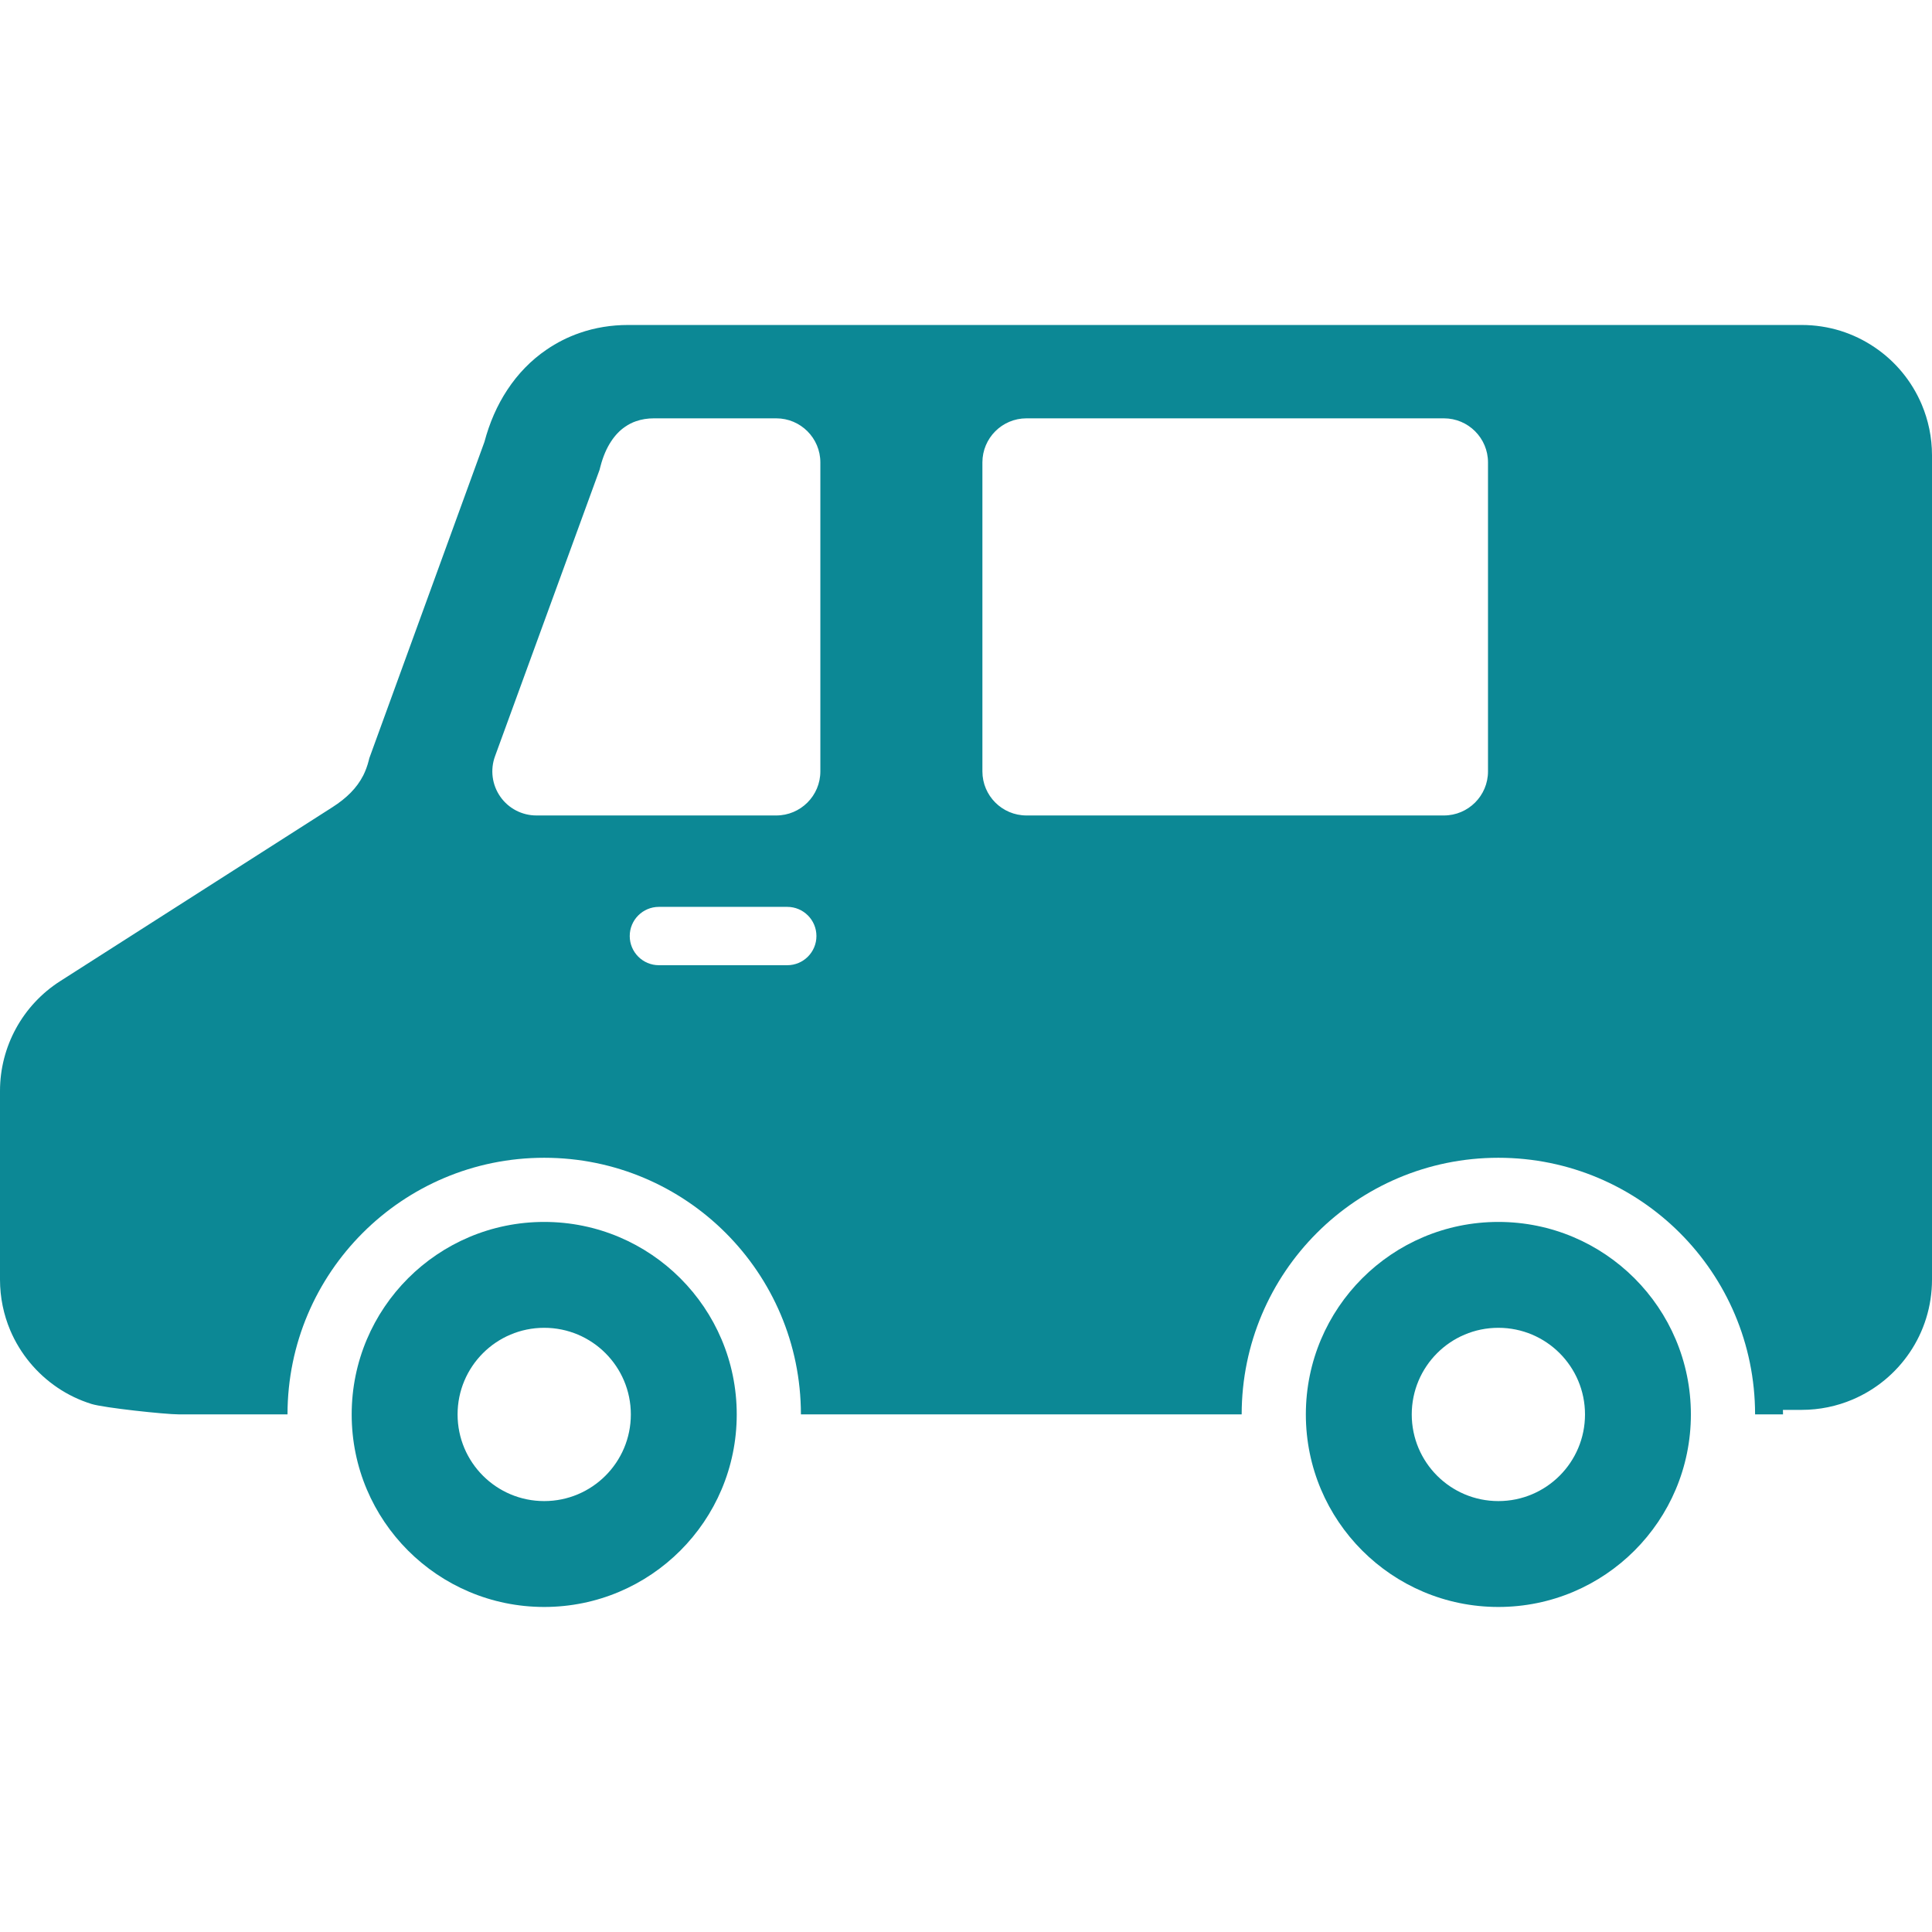
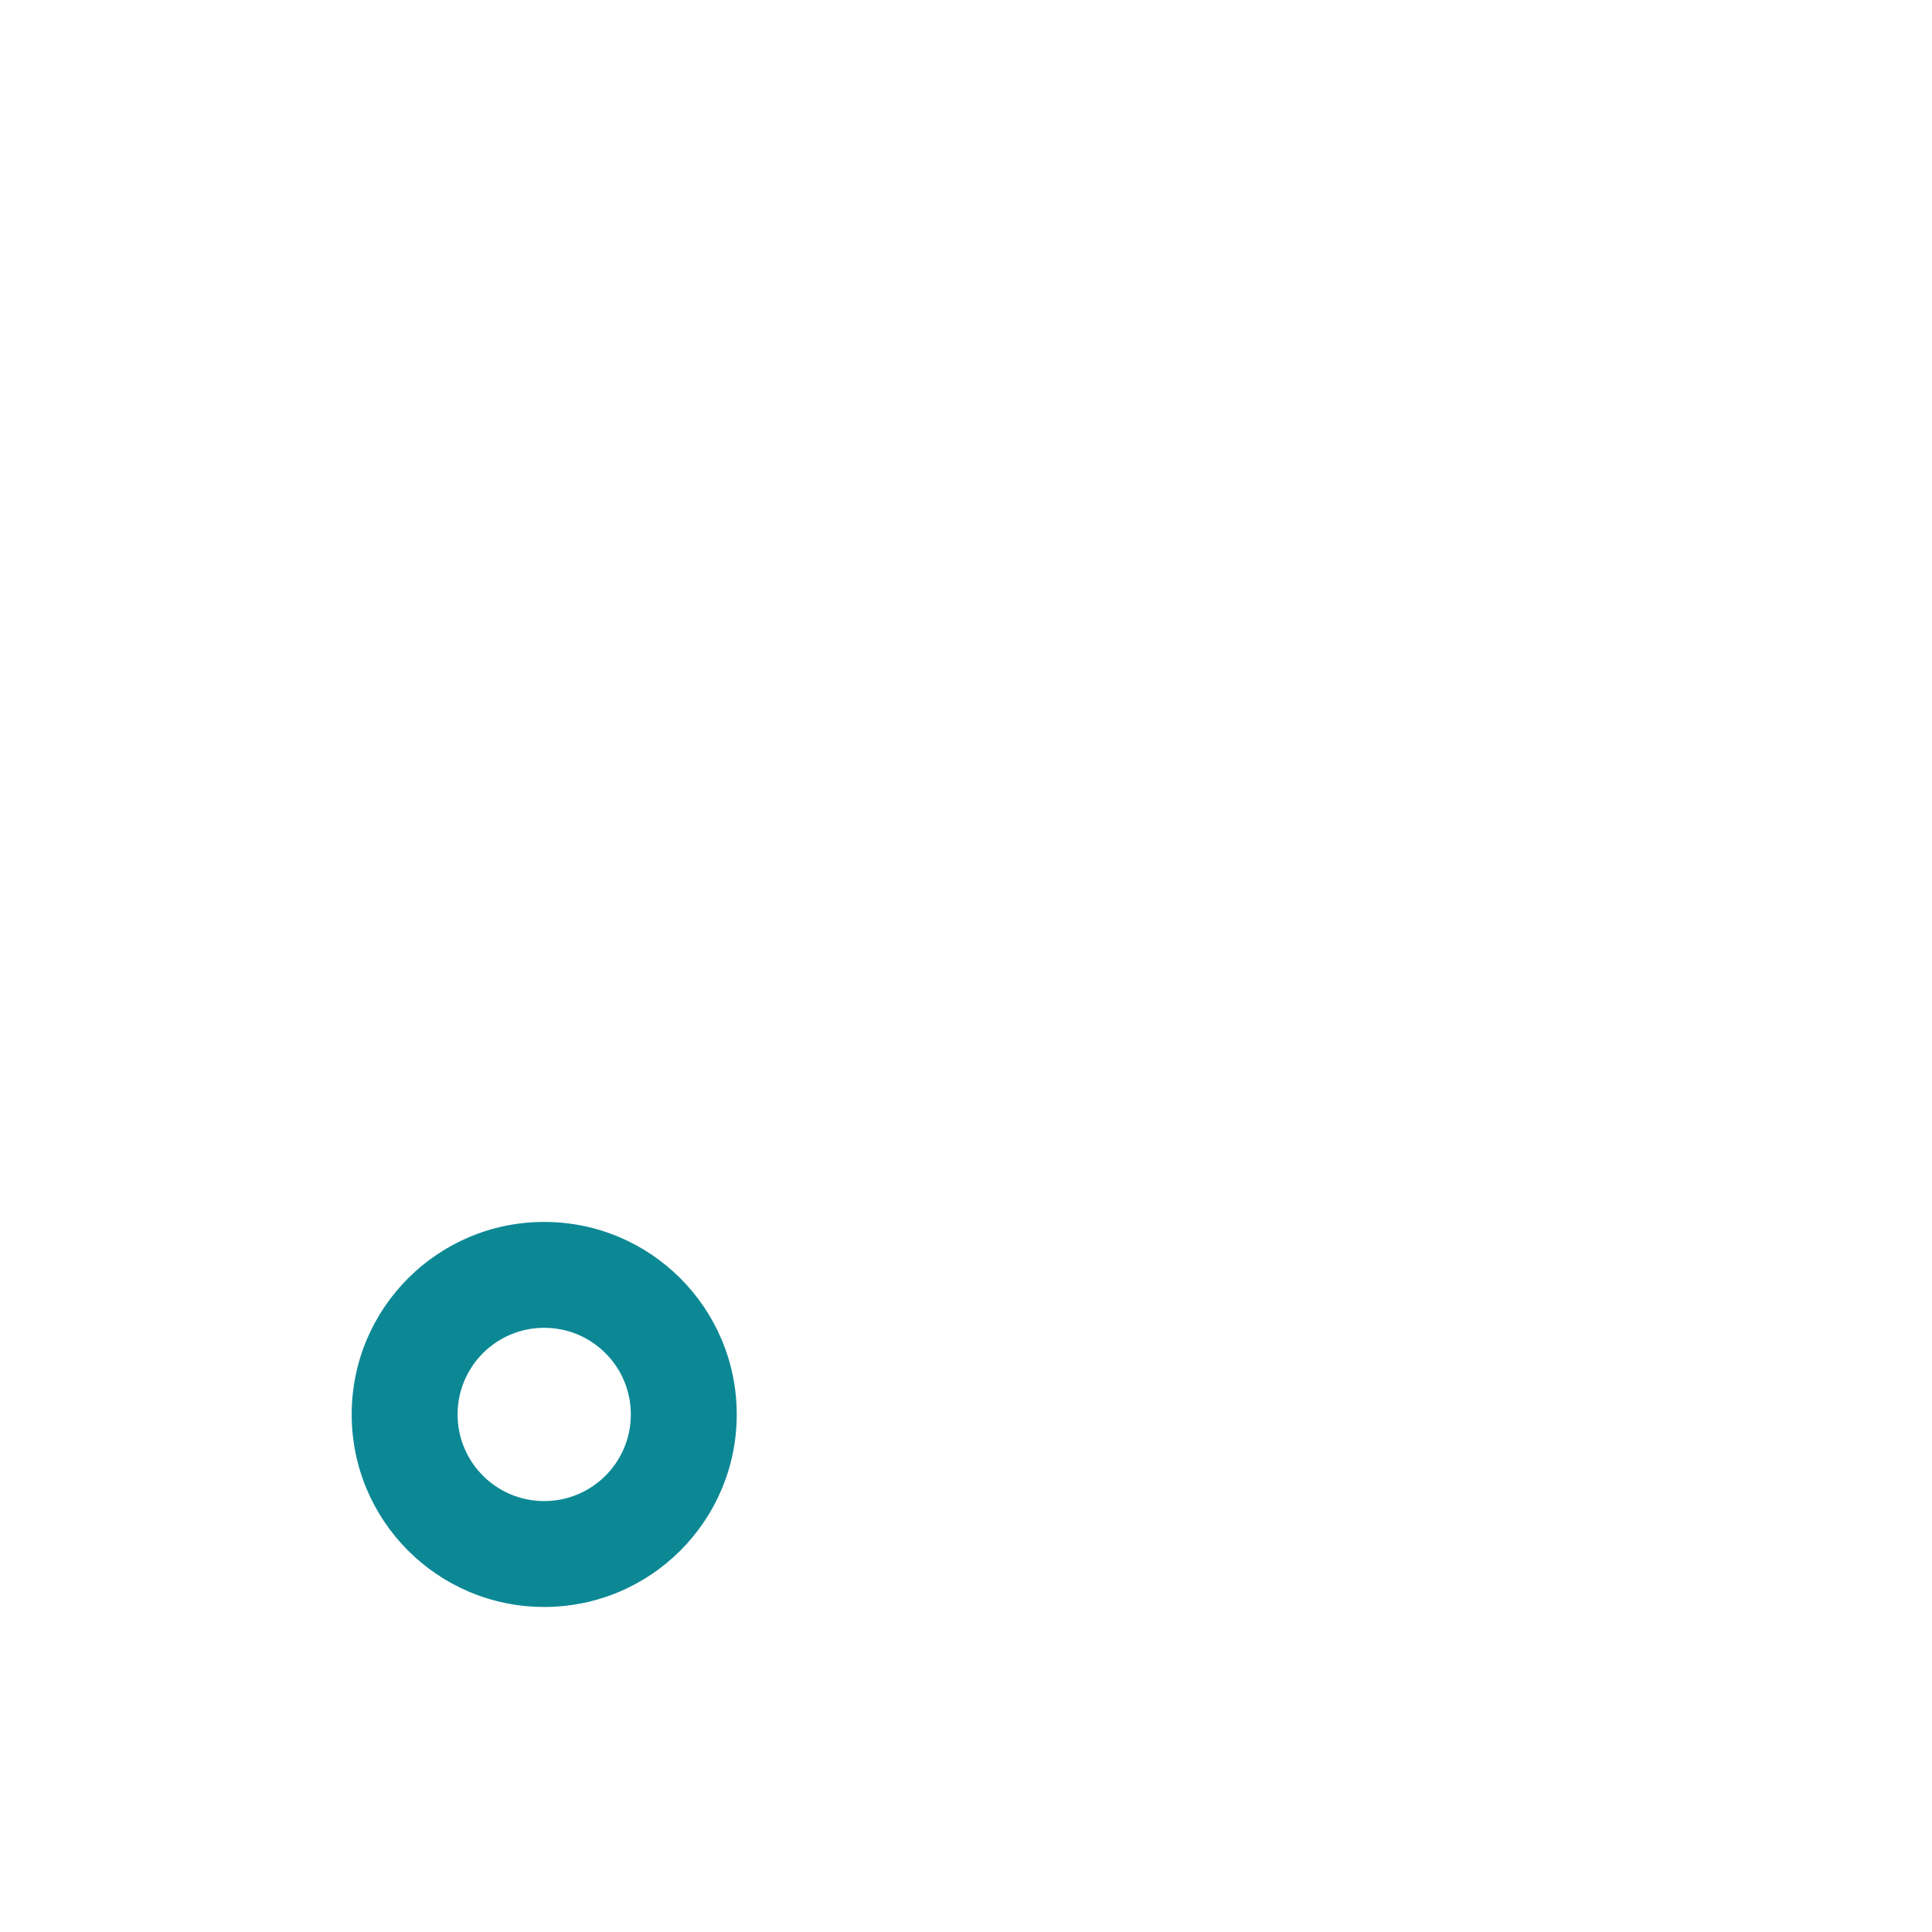
<svg xmlns="http://www.w3.org/2000/svg" width="96" height="96" viewBox="0 0 96 96" fill="none">
  <g clip-path="url(#clip0_143_731)">
    <path d="M27.041 60.717C21.757 60.717 17.475 64.999 17.475 70.283C17.475 75.568 21.757 79.849 27.041 79.849C32.326 79.849 36.608 75.568 36.608 70.283C36.608 64.999 32.326 60.717 27.041 60.717ZM27.041 74.588C24.663 74.588 22.737 72.661 22.737 70.283C22.737 67.905 24.663 65.978 27.041 65.978C29.419 65.978 31.346 67.905 31.346 70.283C31.346 72.661 29.419 74.588 27.041 74.588Z" fill="#0C8895" />
-     <path d="M74.453 60.717C69.169 60.717 64.887 64.999 64.887 70.283C64.887 75.568 69.169 79.849 74.453 79.849C79.738 79.849 84.019 75.568 84.019 70.283C84.019 64.999 79.738 60.717 74.453 60.717ZM74.453 74.588C72.075 74.588 70.149 72.661 70.149 70.283C70.149 67.905 72.075 65.978 74.453 65.978C76.831 65.978 78.758 67.905 78.758 70.283C78.758 72.661 76.831 74.588 74.453 74.588Z" fill="#0C8895" />
-     <path d="M95.49 20.101C94.996 18.936 94.181 17.951 93.146 17.255C92.632 16.907 92.061 16.629 91.451 16.438C90.843 16.25 90.193 16.148 89.528 16.148H31.204C30.379 16.148 29.566 16.278 28.796 16.547C28.219 16.747 27.668 17.024 27.157 17.375C26.392 17.895 25.73 18.576 25.205 19.377C24.699 20.143 24.322 21.013 24.07 21.962L18.351 37.674L18.325 37.781C18.253 38.065 18.16 38.308 18.052 38.527C17.885 38.851 17.682 39.127 17.428 39.386C17.174 39.645 16.868 39.886 16.511 40.114L2.989 48.753C1.128 49.942 0 52 0 54.207V63.582C0 64.469 0.181 65.327 0.509 66.103C1.004 67.267 1.823 68.251 2.854 68.949C3.369 69.298 3.939 69.573 4.549 69.763C5.158 69.953 8.207 70.279 8.875 70.279H14.286C14.289 63.236 19.998 57.529 27.041 57.529C34.084 57.529 39.793 63.236 39.797 70.279H61.698C61.701 63.236 67.41 57.529 74.453 57.529C81.497 57.529 87.206 63.236 87.209 70.279H88.597C88.597 70.228 88.596 70.177 88.594 70.125H88.597L88.594 70.124C88.594 70.101 88.593 70.078 88.593 70.056H89.528C90.415 70.056 91.273 69.873 92.047 69.545C93.213 69.05 94.196 68.235 94.894 67.202C95.244 66.686 95.52 66.116 95.709 65.506C95.899 64.898 96 64.247 96 63.581V22.62C96 21.732 95.817 20.876 95.49 20.101ZM31.291 46.511C31.291 45.711 31.94 45.062 32.741 45.062H39.118C39.919 45.062 40.568 45.711 40.568 46.511C40.568 47.312 39.919 47.961 39.118 47.961H32.741C31.941 47.961 31.291 47.312 31.291 46.511ZM24.86 39.586C24.449 38.998 24.351 38.25 24.597 37.578L29.789 23.354L29.842 23.153C29.967 22.679 30.144 22.267 30.367 21.93C30.567 21.626 30.798 21.386 31.056 21.21C31.237 21.084 31.415 20.995 31.599 20.932C31.879 20.834 32.174 20.787 32.493 20.787H38.572C39.781 20.787 40.763 21.768 40.763 22.977V38.33C40.763 39.539 39.781 40.52 38.572 40.52H26.655C25.939 40.52 25.269 40.172 24.86 39.586ZM48.815 38.33V22.977C48.815 21.768 49.796 20.787 51.005 20.787H71.747C72.957 20.787 73.938 21.768 73.938 22.977V38.33C73.938 39.539 72.957 40.52 71.747 40.52H51.005C49.796 40.52 48.815 39.539 48.815 38.33Z" fill="#0C8895" />
  </g>
  <defs>
    <clipPath id="clip0_143_731">
      <rect width="96" height="96" fill="white" />
    </clipPath>
  </defs>
</svg>